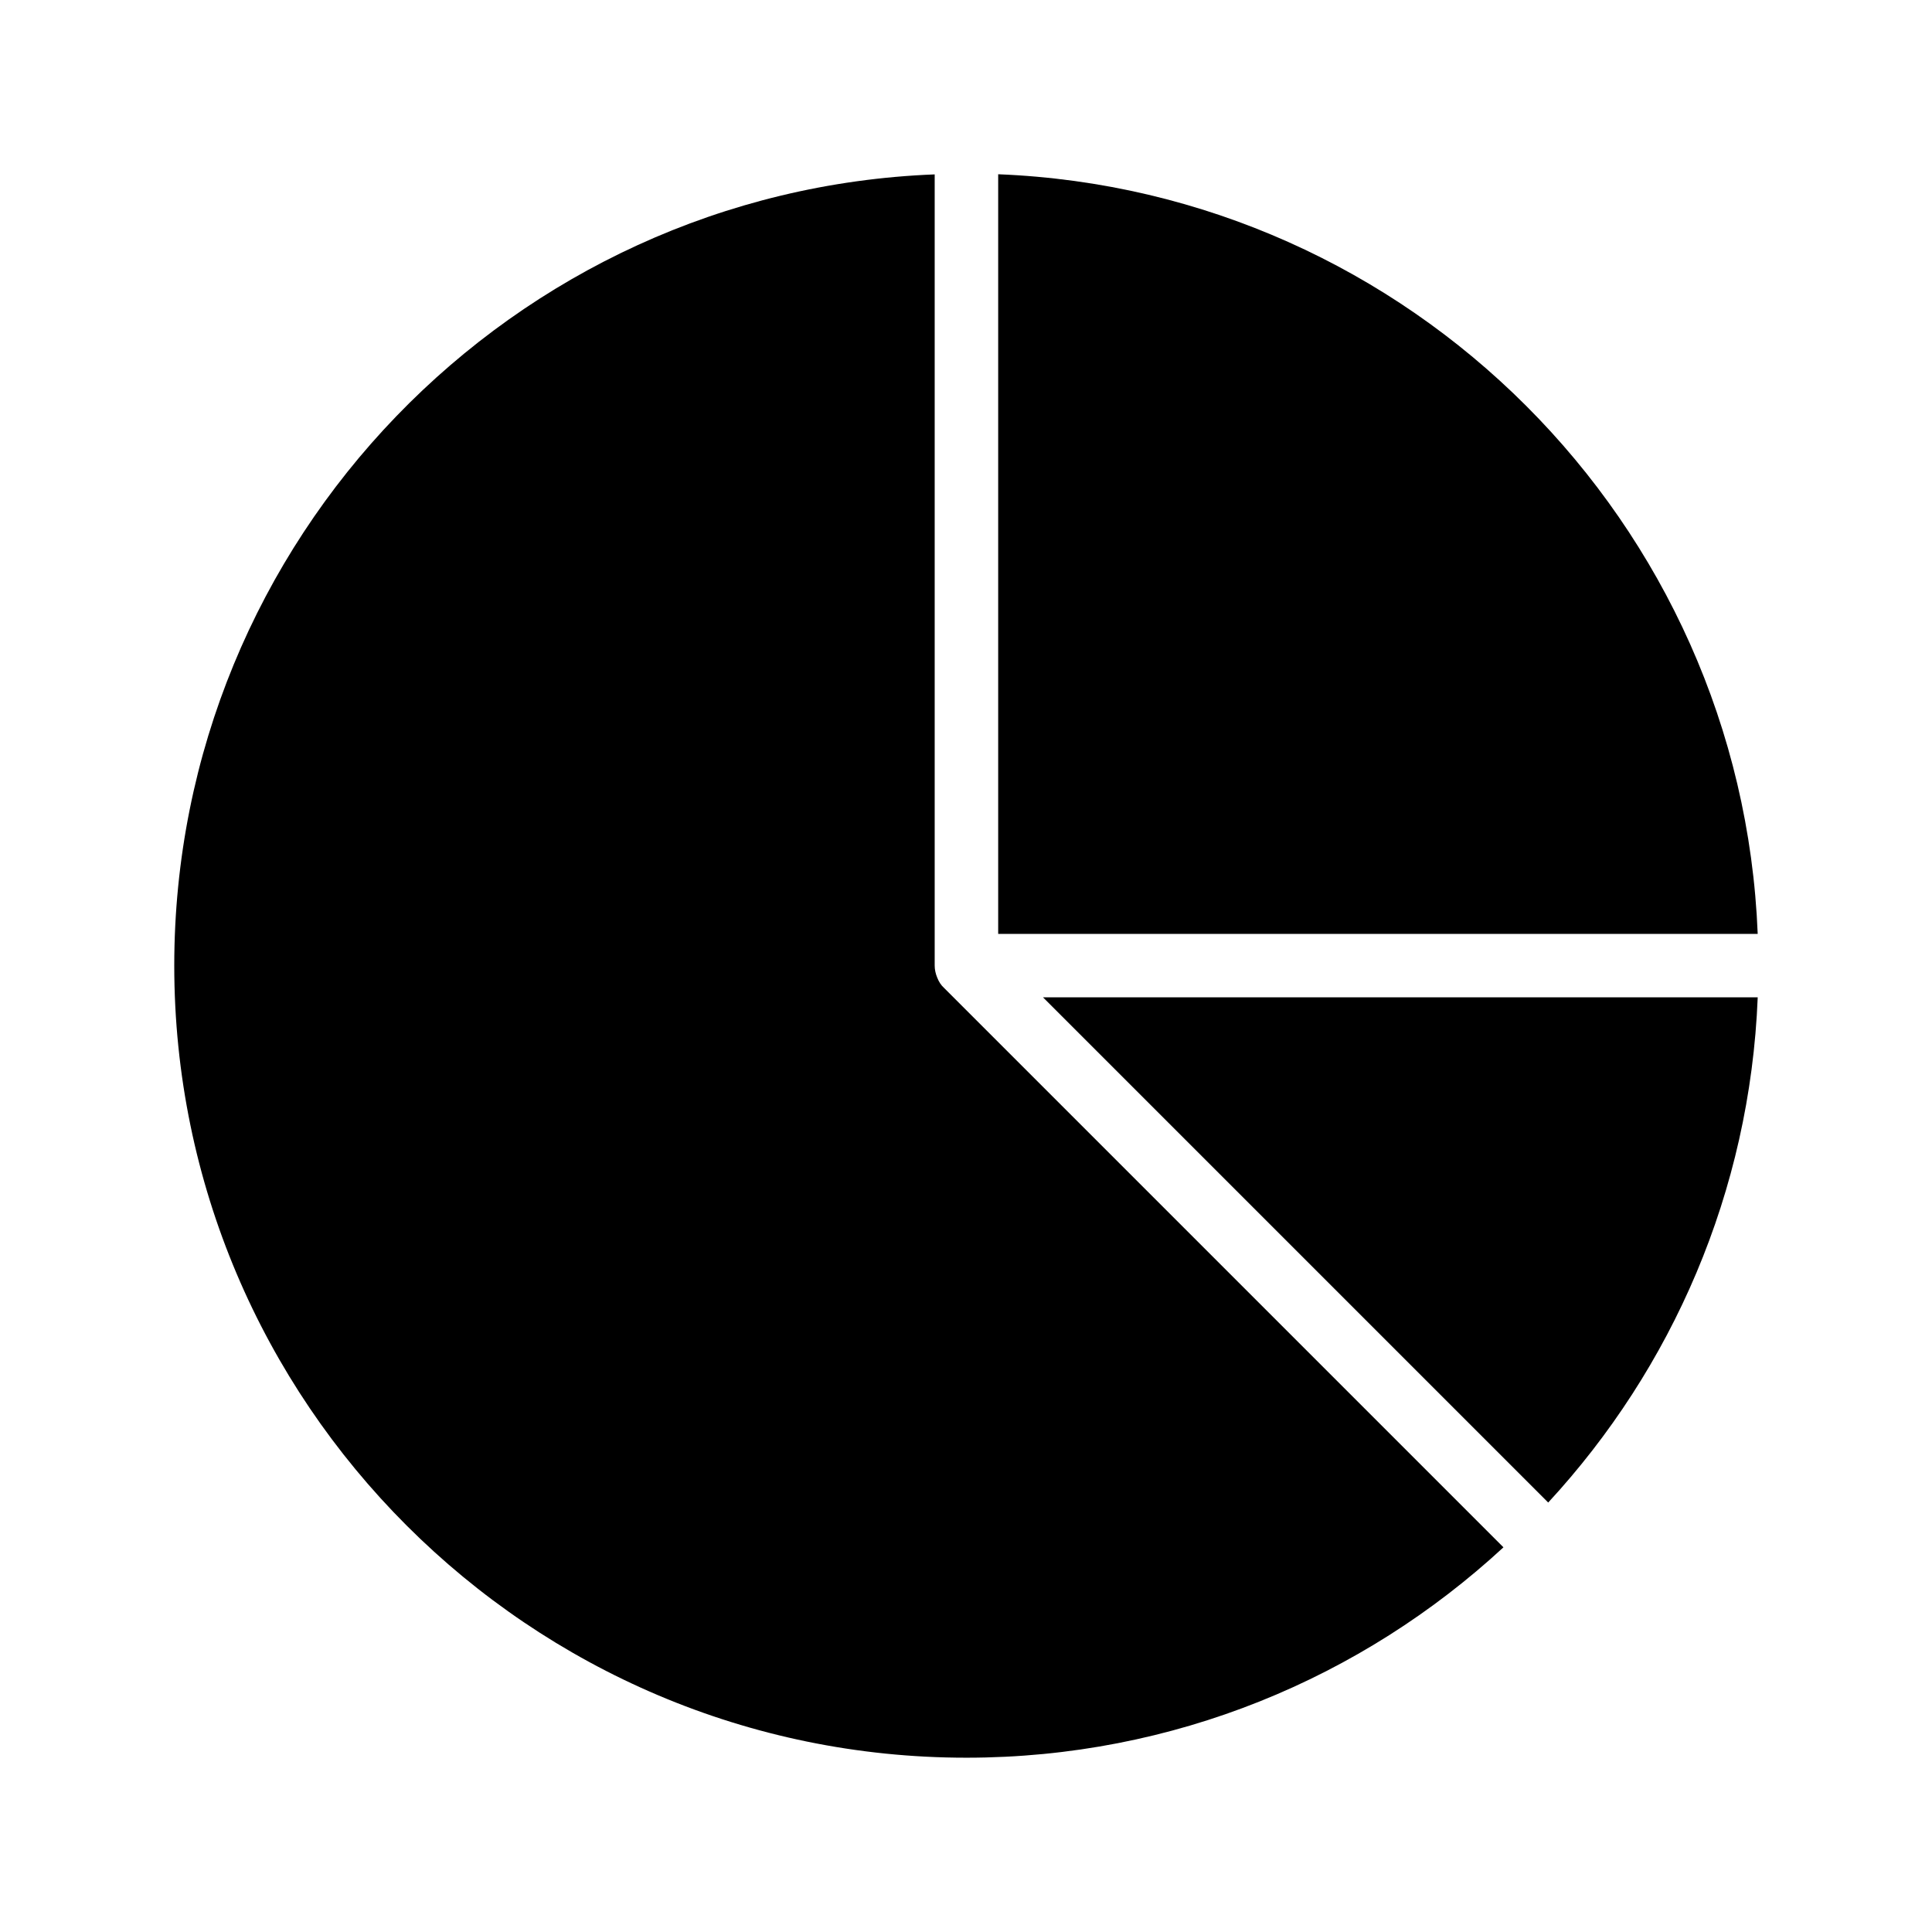
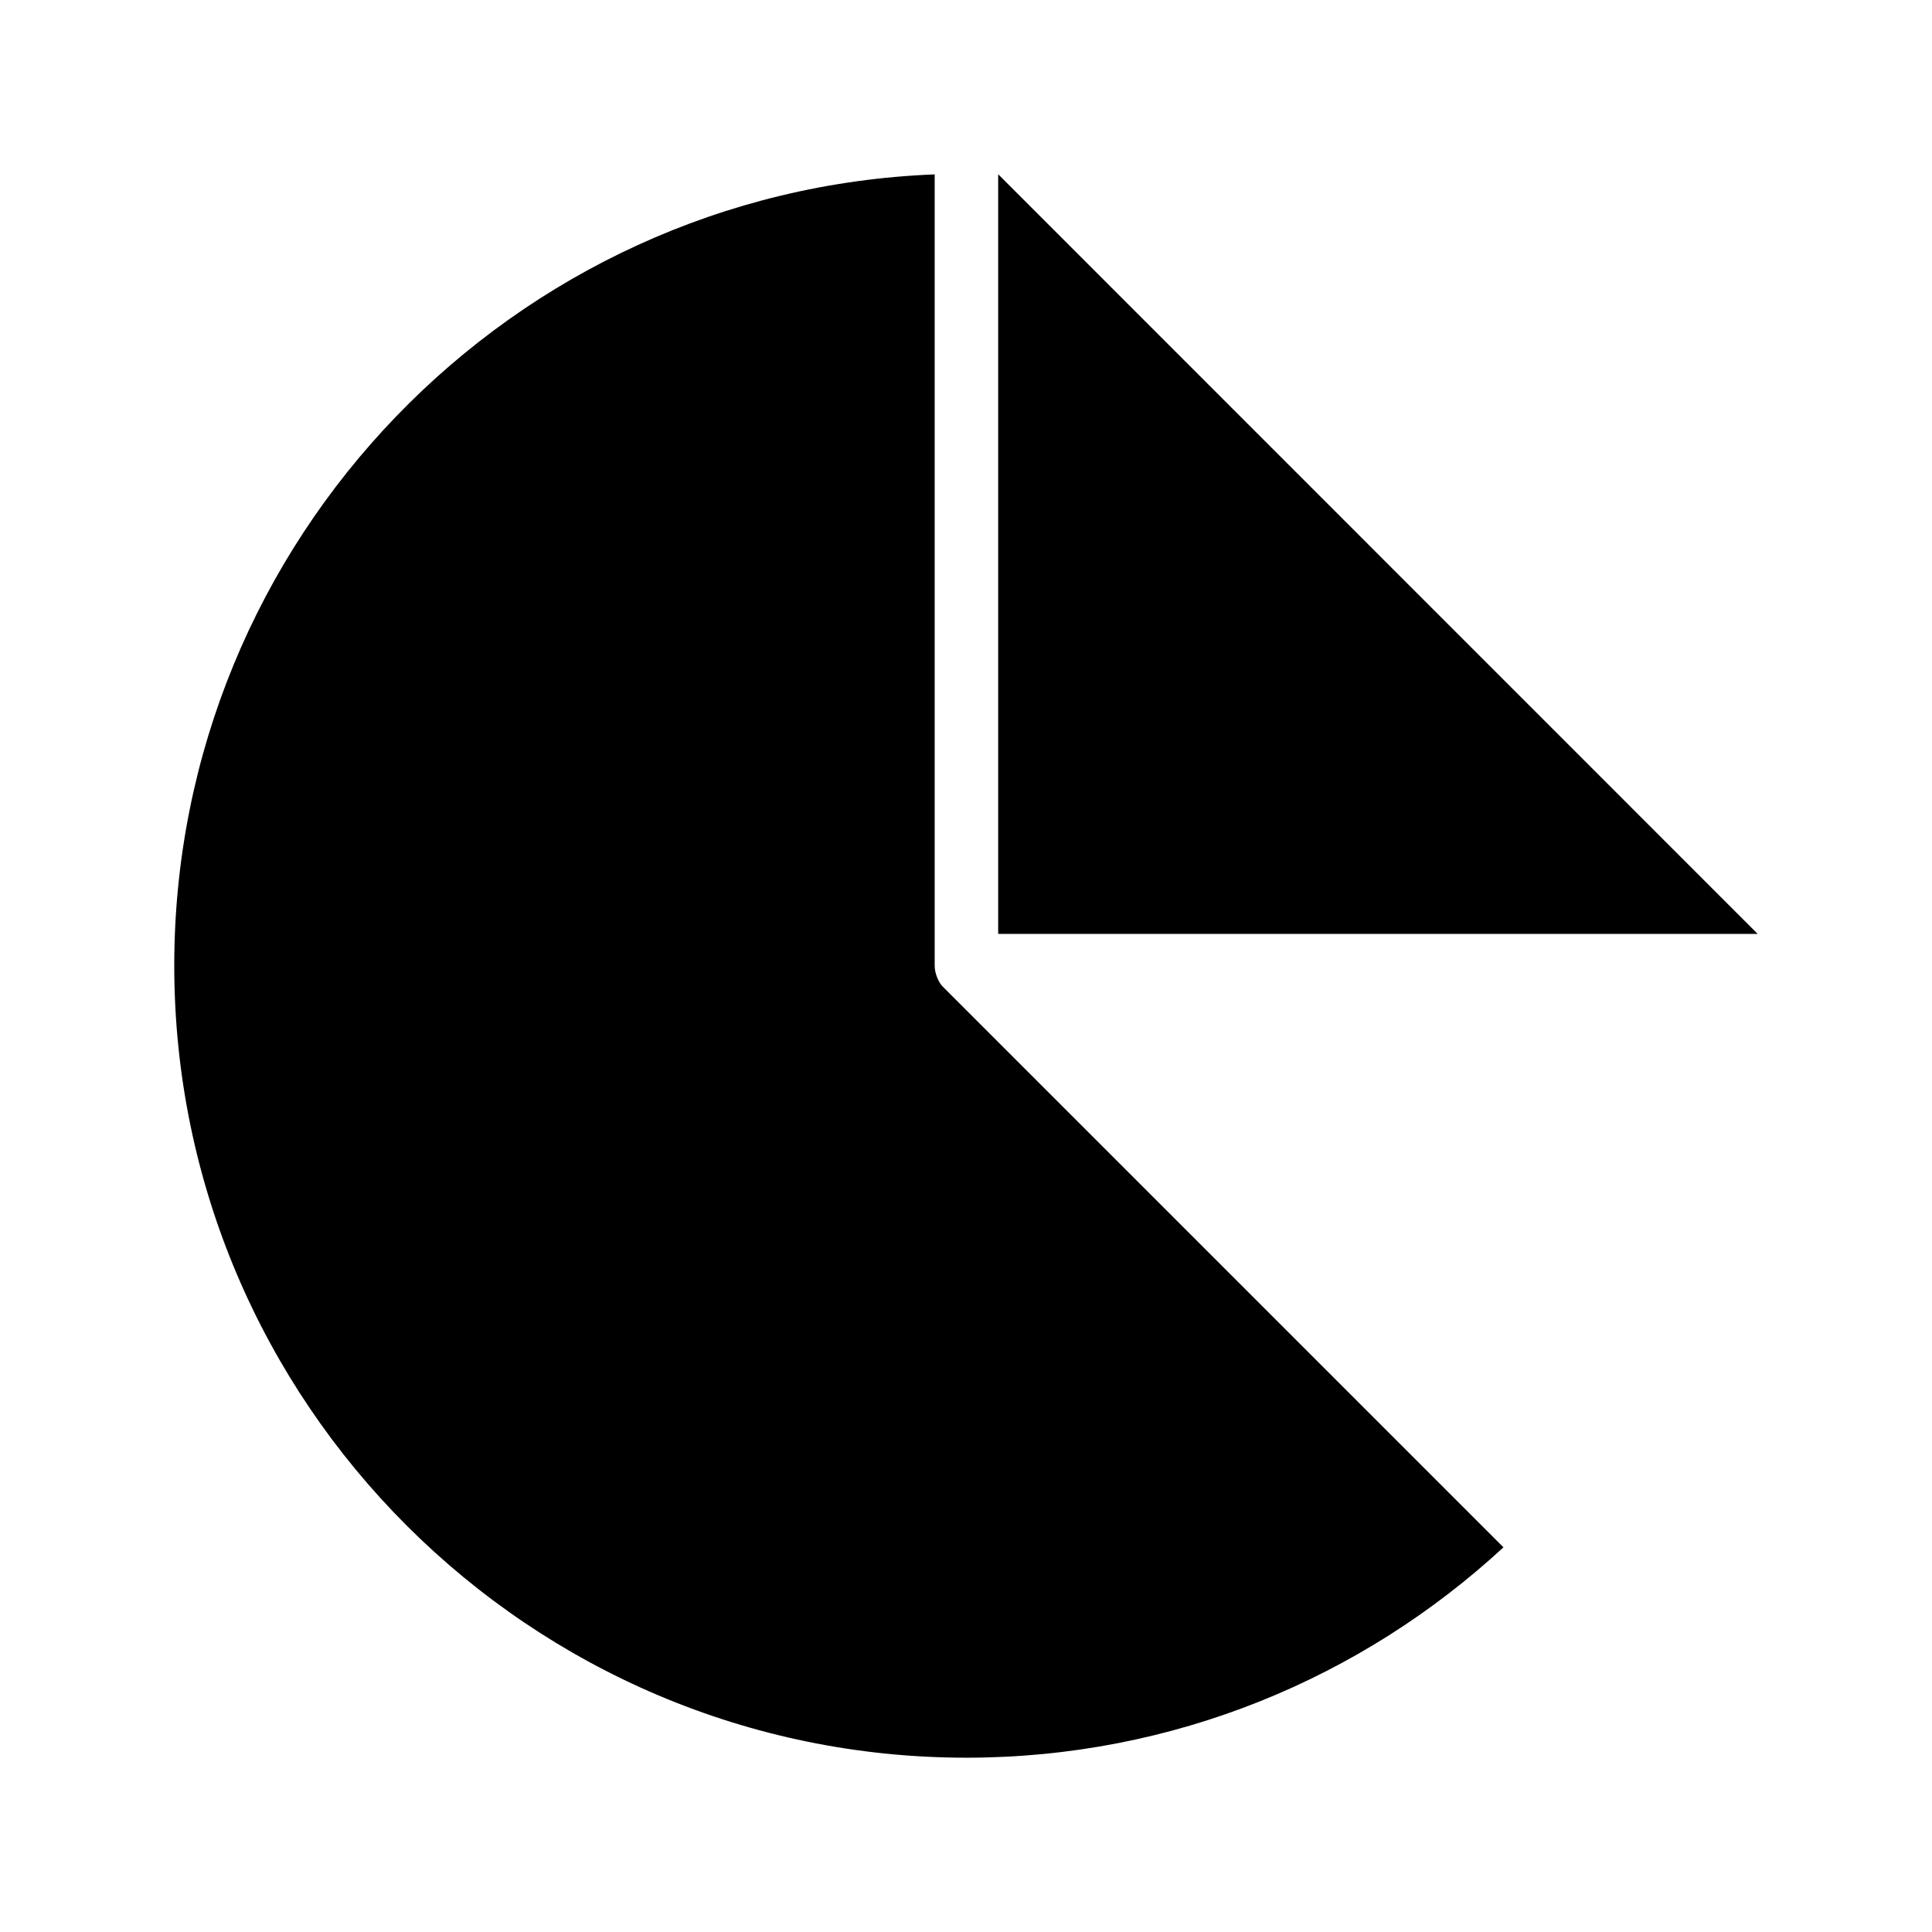
<svg xmlns="http://www.w3.org/2000/svg" fill="#000000" width="800px" height="800px" version="1.1" viewBox="144 144 512 512">
  <g>
-     <path d="m609.81 408.3h-189.41l133.89 133.89c32.793-35.508 53.48-82.324 55.523-133.89z" />
    <path d="m190.18 399.89c0 115.79 94.211 209.92 209.92 209.92 54.914 0 104.88-21.16 142.33-55.754l-148.21-148.21c-0.84-0.754-1.426-1.68-1.848-2.769-0.422-1.008-0.672-2.098-0.672-3.191v-209.67c-111.84 4.367-201.52 96.73-201.52 209.67z" />
-     <path d="m408.53 190.18v201.32h201.28c-4.309-109.04-92.176-196.99-201.28-201.32z" />
+     <path d="m408.53 190.18v201.32h201.28z" />
  </g>
</svg>